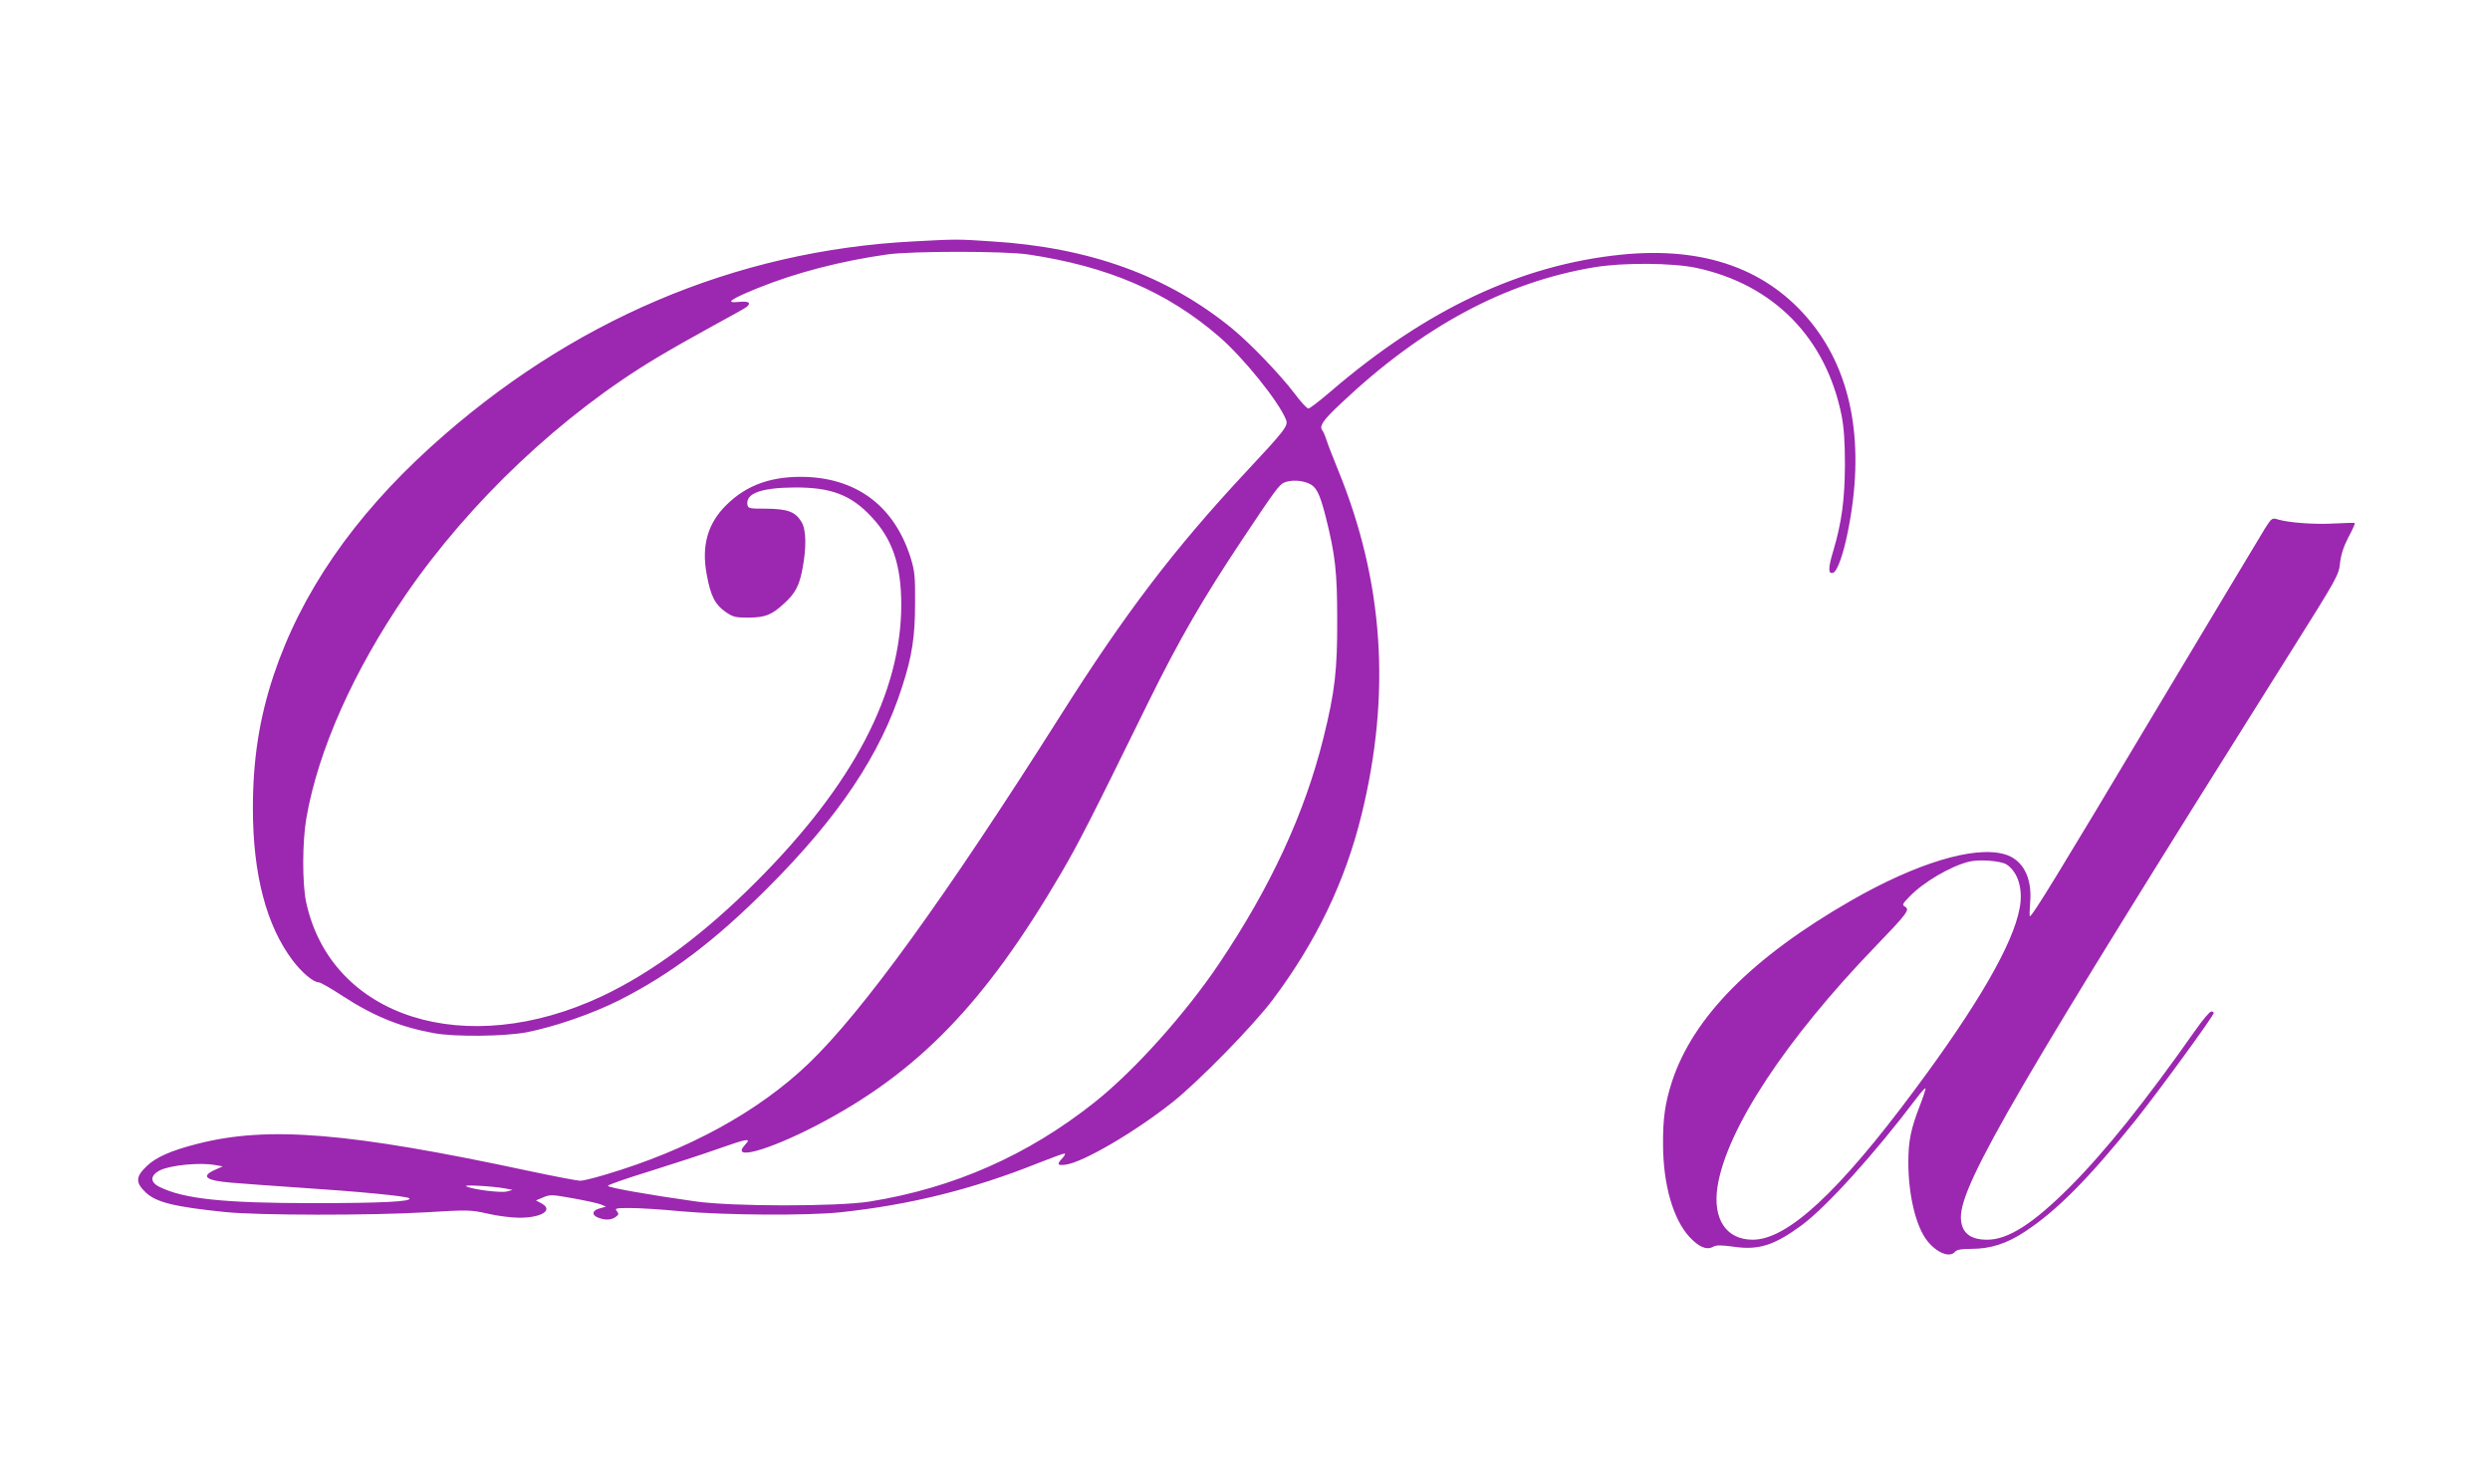
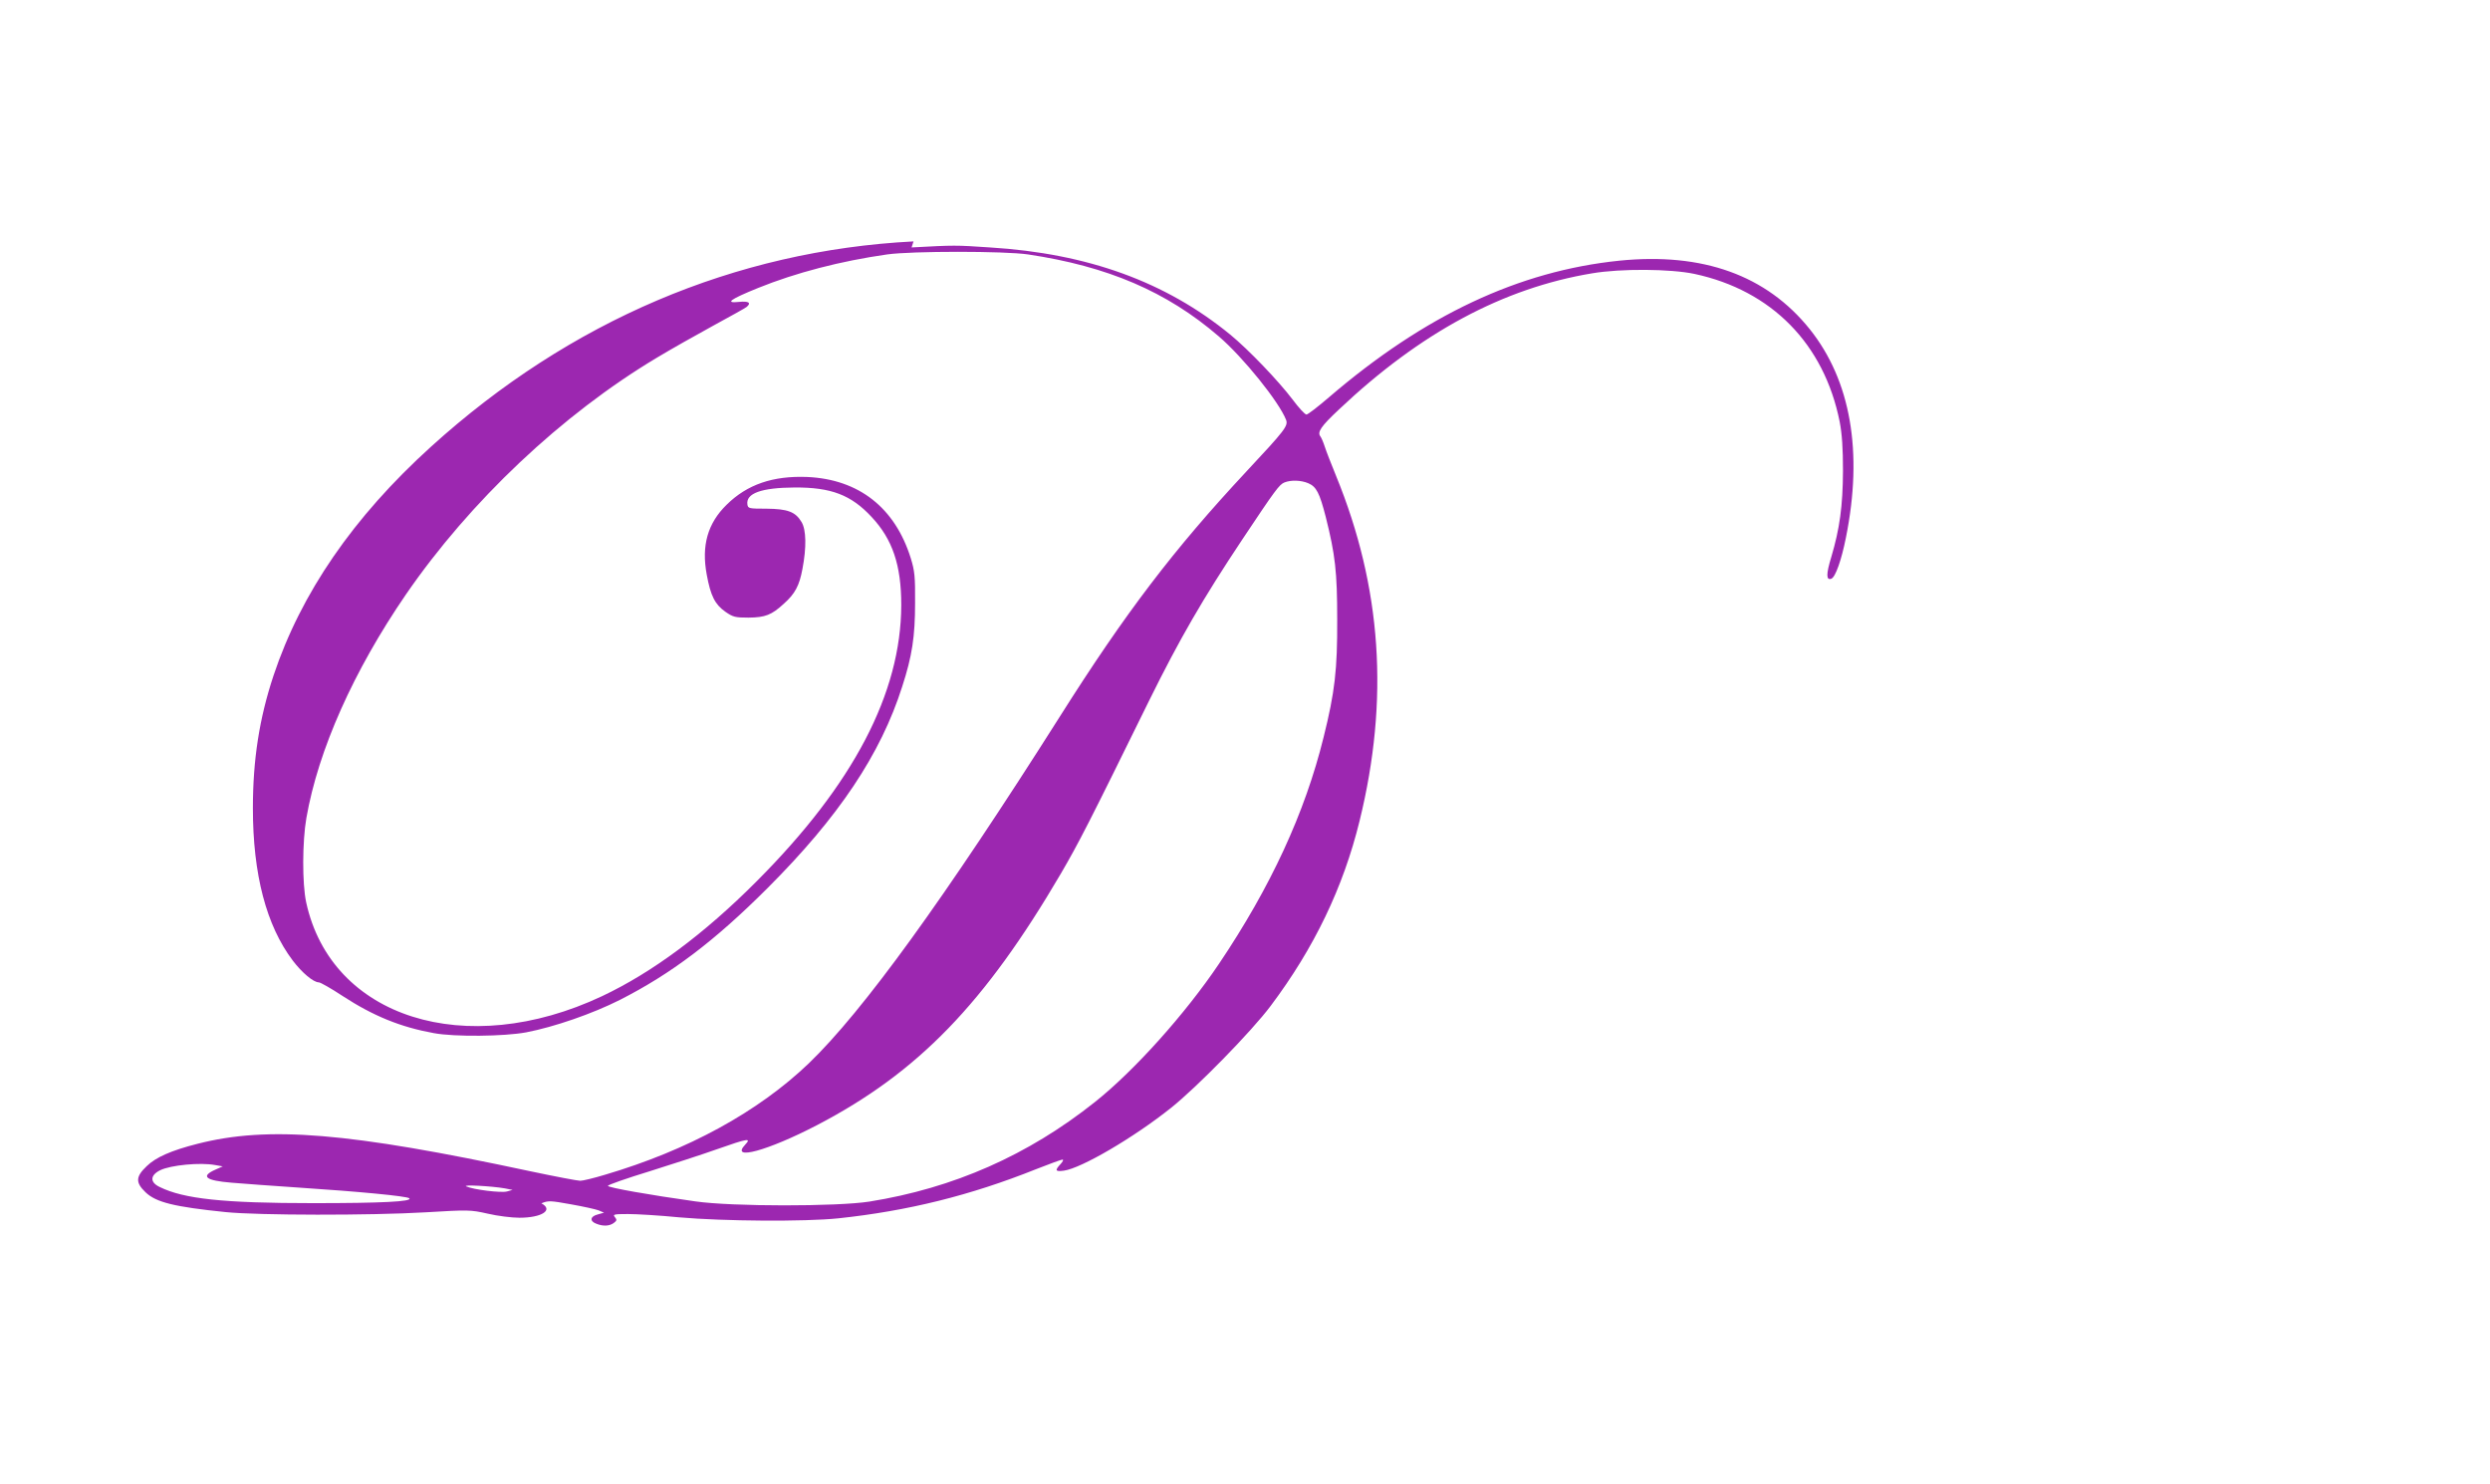
<svg xmlns="http://www.w3.org/2000/svg" version="1.0" width="1280pt" height="763pt" viewBox="0 0 1280 763" preserveAspectRatio="xMidYMid meet">
  <g transform="translate(0,763) scale(0.1,-0.1)" fill="#9c27b0" stroke="none">
-     <path d="M4696 6389 c-917 -47 -1767 -409 -2480 -1055 -400 -362 -669 -754 -810 -1177 -73 -220 -106 -432 -106 -682 0 -340 69 -603 205 -783 47 -62 106 -112 134 -112 8 0 63 -31 122 -70 158 -103 298 -160 469 -191 107 -20 363 -17 475 4 145 28 339 95 482 167 263 134 485 301 759 575 365 365 581 687 692 1036 51 157 66 257 66 429 1 135 -2 165 -22 230 -81 260 -267 406 -532 418 -176 7 -309 -38 -415 -143 -97 -95 -130 -209 -102 -359 20 -109 42 -153 96 -191 39 -27 50 -30 119 -30 86 1 118 13 182 72 57 51 79 92 95 178 21 110 20 202 -5 242 -31 52 -71 67 -180 68 -90 0 -95 1 -98 22 -8 57 72 86 243 87 187 1 290 -38 395 -151 108 -115 153 -248 153 -453 -1 -453 -246 -922 -743 -1420 -271 -272 -537 -469 -795 -591 -701 -330 -1392 -111 -1521 482 -21 97 -20 314 1 434 61 350 243 757 511 1148 330 480 802 926 1292 1219 70 42 199 115 287 163 88 48 166 91 173 97 25 21 12 31 -39 26 -75 -8 -47 13 99 72 193 78 423 138 662 172 128 18 604 18 725 0 409 -61 713 -191 980 -421 126 -108 310 -337 346 -429 12 -31 -5 -53 -205 -267 -371 -398 -620 -724 -958 -1259 -593 -936 -1013 -1516 -1291 -1783 -259 -248 -620 -446 -1047 -572 -56 -17 -114 -31 -127 -31 -14 0 -129 22 -257 49 -934 200 -1347 234 -1711 141 -134 -34 -214 -69 -261 -115 -57 -54 -58 -84 -6 -134 54 -52 148 -75 412 -102 167 -17 744 -18 1030 -1 218 13 228 13 317 -7 51 -12 124 -21 163 -21 116 0 177 40 113 74 l-28 15 38 16 c36 15 46 14 152 -5 62 -11 126 -25 142 -31 l28 -12 -32 -9 c-40 -10 -43 -35 -7 -48 35 -14 67 -12 89 4 16 12 17 16 6 30 -12 14 -6 16 67 16 45 0 163 -7 264 -17 226 -20 645 -23 818 -5 356 38 677 117 1017 253 68 27 129 49 135 49 6 0 2 -10 -10 -23 -31 -33 -27 -40 17 -34 89 12 358 169 551 323 132 105 415 394 512 524 223 297 373 608 457 951 153 623 114 1200 -121 1774 -25 61 -51 128 -58 150 -7 22 -17 45 -22 52 -18 22 2 52 95 139 418 395 844 624 1302 700 148 25 402 23 525 -3 397 -85 667 -360 747 -760 12 -63 17 -135 17 -253 -1 -181 -17 -297 -60 -442 -27 -88 -27 -122 0 -112 21 8 52 95 75 211 89 441 25 808 -186 1072 -222 277 -550 395 -978 352 -518 -53 -1002 -281 -1493 -702 -57 -49 -109 -89 -116 -89 -8 0 -40 35 -72 78 -72 95 -225 255 -320 333 -331 271 -732 417 -1235 448 -177 12 -181 12 -403 0z m2029 -1243 c42 -18 58 -49 90 -173 49 -195 59 -283 59 -528 1 -258 -12 -372 -70 -605 -96 -389 -272 -770 -538 -1165 -173 -257 -434 -548 -636 -709 -345 -275 -729 -444 -1161 -513 -165 -26 -707 -26 -894 1 -236 33 -450 71 -450 80 0 5 97 39 215 75 118 37 275 88 348 114 156 55 176 58 143 23 -80 -85 115 -32 369 100 520 271 862 625 1254 1294 92 158 141 253 454 890 155 314 276 523 477 825 172 258 191 284 218 295 33 13 84 12 122 -4z m-5620 -3505 l40 -7 -36 -16 c-80 -35 -54 -57 83 -68 57 -5 211 -16 343 -25 306 -20 558 -44 569 -55 17 -17 -140 -25 -494 -25 -463 0 -665 22 -789 83 -51 24 -50 60 2 86 55 27 207 41 282 27z m1490 -120 l40 -8 -29 -8 c-30 -8 -171 9 -209 26 -24 10 129 2 198 -10z" />
-     <path d="M11643 4913 c-19 -31 -276 -459 -571 -952 -494 -828 -625 -1041 -637 -1041 -3 0 -2 31 1 68 12 131 -38 225 -133 251 -156 44 -454 -47 -788 -239 -508 -292 -811 -598 -920 -930 -36 -111 -47 -191 -46 -325 1 -205 51 -380 135 -473 47 -51 88 -70 121 -52 18 10 40 10 107 1 128 -19 209 7 349 110 128 94 379 372 593 656 22 29 42 51 44 48 2 -2 -10 -40 -27 -84 -49 -126 -61 -186 -61 -297 0 -166 38 -325 95 -400 49 -64 118 -92 145 -59 9 11 33 15 85 15 97 0 182 27 275 89 162 106 330 276 567 571 122 153 403 538 403 553 0 4 -6 7 -13 7 -8 0 -45 -44 -82 -97 -259 -368 -462 -621 -644 -804 -190 -190 -318 -272 -426 -272 -90 0 -134 38 -135 115 -1 173 301 690 1708 2927 227 361 235 376 241 436 5 44 18 84 43 133 21 38 35 71 33 73 -2 2 -48 1 -102 -2 -99 -6 -231 3 -291 20 -32 10 -34 9 -69 -46z m-1328 -1727 c59 -39 86 -128 67 -225 -33 -183 -216 -499 -539 -933 -392 -528 -655 -771 -833 -771 -136 0 -207 106 -181 273 46 294 349 755 813 1236 162 168 177 188 151 203 -16 9 -14 14 22 51 72 75 210 156 305 180 53 14 165 5 195 -14z" />
+     <path d="M4696 6389 c-917 -47 -1767 -409 -2480 -1055 -400 -362 -669 -754 -810 -1177 -73 -220 -106 -432 -106 -682 0 -340 69 -603 205 -783 47 -62 106 -112 134 -112 8 0 63 -31 122 -70 158 -103 298 -160 469 -191 107 -20 363 -17 475 4 145 28 339 95 482 167 263 134 485 301 759 575 365 365 581 687 692 1036 51 157 66 257 66 429 1 135 -2 165 -22 230 -81 260 -267 406 -532 418 -176 7 -309 -38 -415 -143 -97 -95 -130 -209 -102 -359 20 -109 42 -153 96 -191 39 -27 50 -30 119 -30 86 1 118 13 182 72 57 51 79 92 95 178 21 110 20 202 -5 242 -31 52 -71 67 -180 68 -90 0 -95 1 -98 22 -8 57 72 86 243 87 187 1 290 -38 395 -151 108 -115 153 -248 153 -453 -1 -453 -246 -922 -743 -1420 -271 -272 -537 -469 -795 -591 -701 -330 -1392 -111 -1521 482 -21 97 -20 314 1 434 61 350 243 757 511 1148 330 480 802 926 1292 1219 70 42 199 115 287 163 88 48 166 91 173 97 25 21 12 31 -39 26 -75 -8 -47 13 99 72 193 78 423 138 662 172 128 18 604 18 725 0 409 -61 713 -191 980 -421 126 -108 310 -337 346 -429 12 -31 -5 -53 -205 -267 -371 -398 -620 -724 -958 -1259 -593 -936 -1013 -1516 -1291 -1783 -259 -248 -620 -446 -1047 -572 -56 -17 -114 -31 -127 -31 -14 0 -129 22 -257 49 -934 200 -1347 234 -1711 141 -134 -34 -214 -69 -261 -115 -57 -54 -58 -84 -6 -134 54 -52 148 -75 412 -102 167 -17 744 -18 1030 -1 218 13 228 13 317 -7 51 -12 124 -21 163 -21 116 0 177 40 113 74 c36 15 46 14 152 -5 62 -11 126 -25 142 -31 l28 -12 -32 -9 c-40 -10 -43 -35 -7 -48 35 -14 67 -12 89 4 16 12 17 16 6 30 -12 14 -6 16 67 16 45 0 163 -7 264 -17 226 -20 645 -23 818 -5 356 38 677 117 1017 253 68 27 129 49 135 49 6 0 2 -10 -10 -23 -31 -33 -27 -40 17 -34 89 12 358 169 551 323 132 105 415 394 512 524 223 297 373 608 457 951 153 623 114 1200 -121 1774 -25 61 -51 128 -58 150 -7 22 -17 45 -22 52 -18 22 2 52 95 139 418 395 844 624 1302 700 148 25 402 23 525 -3 397 -85 667 -360 747 -760 12 -63 17 -135 17 -253 -1 -181 -17 -297 -60 -442 -27 -88 -27 -122 0 -112 21 8 52 95 75 211 89 441 25 808 -186 1072 -222 277 -550 395 -978 352 -518 -53 -1002 -281 -1493 -702 -57 -49 -109 -89 -116 -89 -8 0 -40 35 -72 78 -72 95 -225 255 -320 333 -331 271 -732 417 -1235 448 -177 12 -181 12 -403 0z m2029 -1243 c42 -18 58 -49 90 -173 49 -195 59 -283 59 -528 1 -258 -12 -372 -70 -605 -96 -389 -272 -770 -538 -1165 -173 -257 -434 -548 -636 -709 -345 -275 -729 -444 -1161 -513 -165 -26 -707 -26 -894 1 -236 33 -450 71 -450 80 0 5 97 39 215 75 118 37 275 88 348 114 156 55 176 58 143 23 -80 -85 115 -32 369 100 520 271 862 625 1254 1294 92 158 141 253 454 890 155 314 276 523 477 825 172 258 191 284 218 295 33 13 84 12 122 -4z m-5620 -3505 l40 -7 -36 -16 c-80 -35 -54 -57 83 -68 57 -5 211 -16 343 -25 306 -20 558 -44 569 -55 17 -17 -140 -25 -494 -25 -463 0 -665 22 -789 83 -51 24 -50 60 2 86 55 27 207 41 282 27z m1490 -120 l40 -8 -29 -8 c-30 -8 -171 9 -209 26 -24 10 129 2 198 -10z" />
  </g>
</svg>